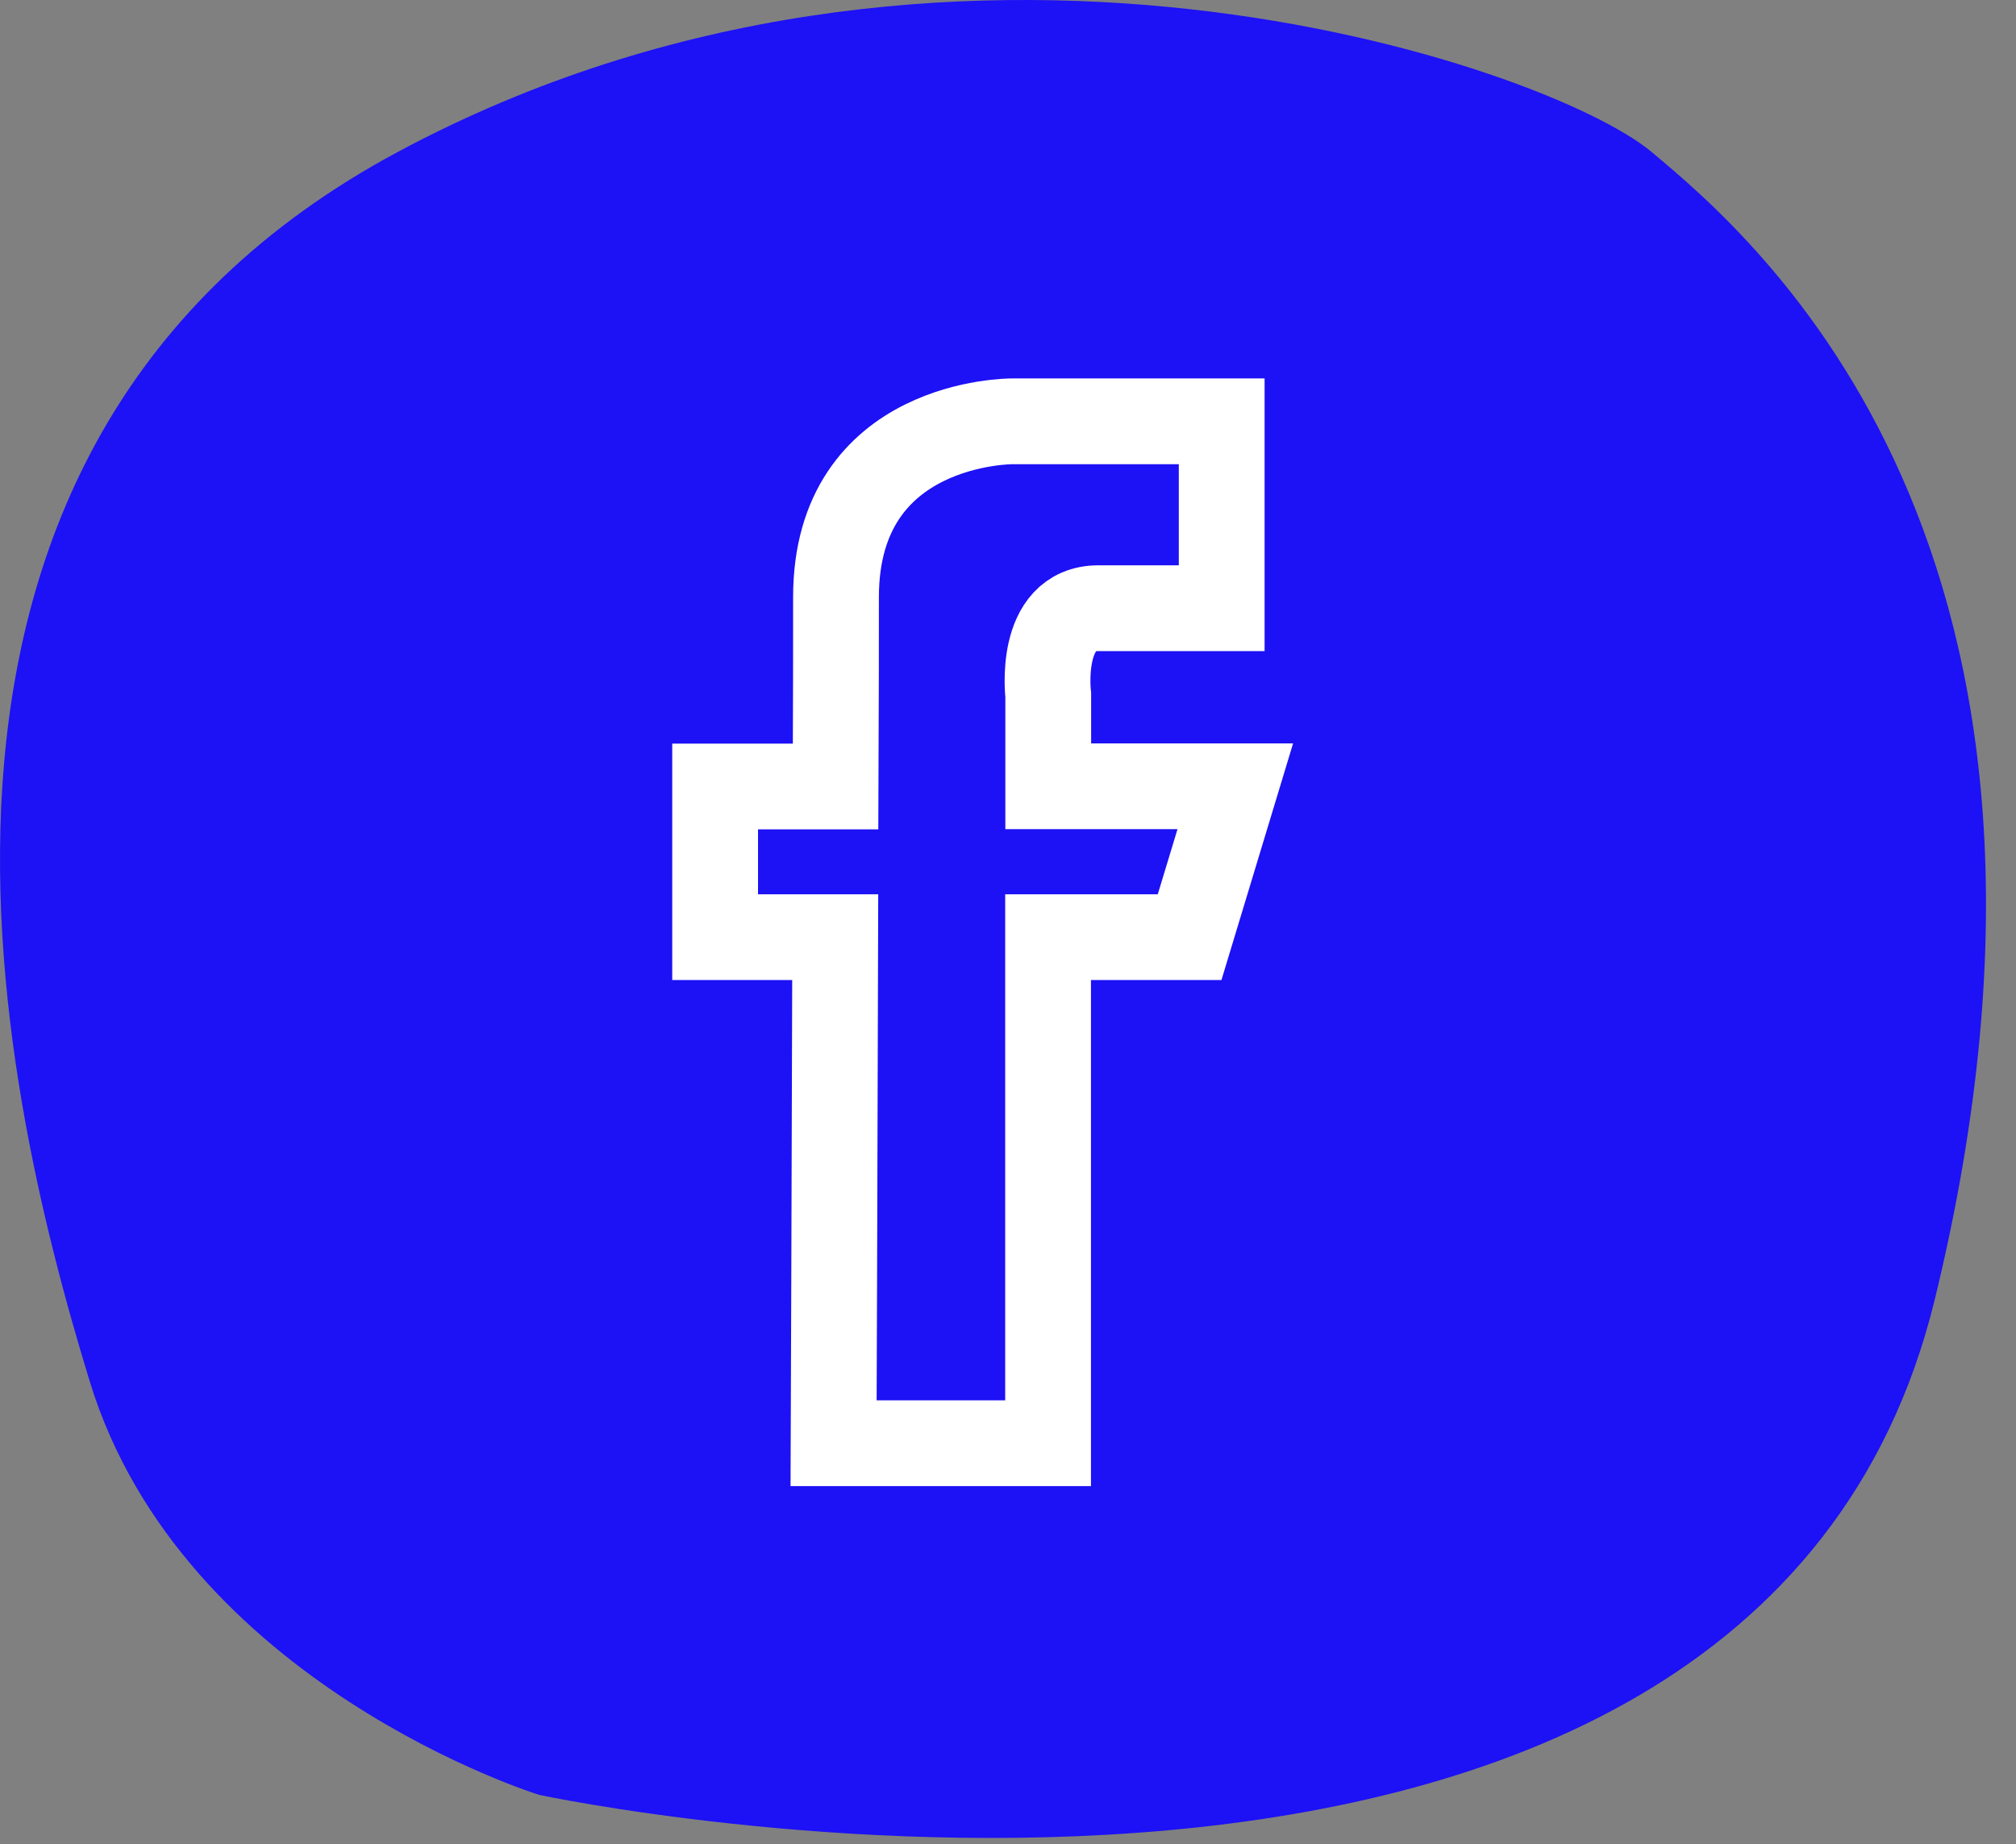
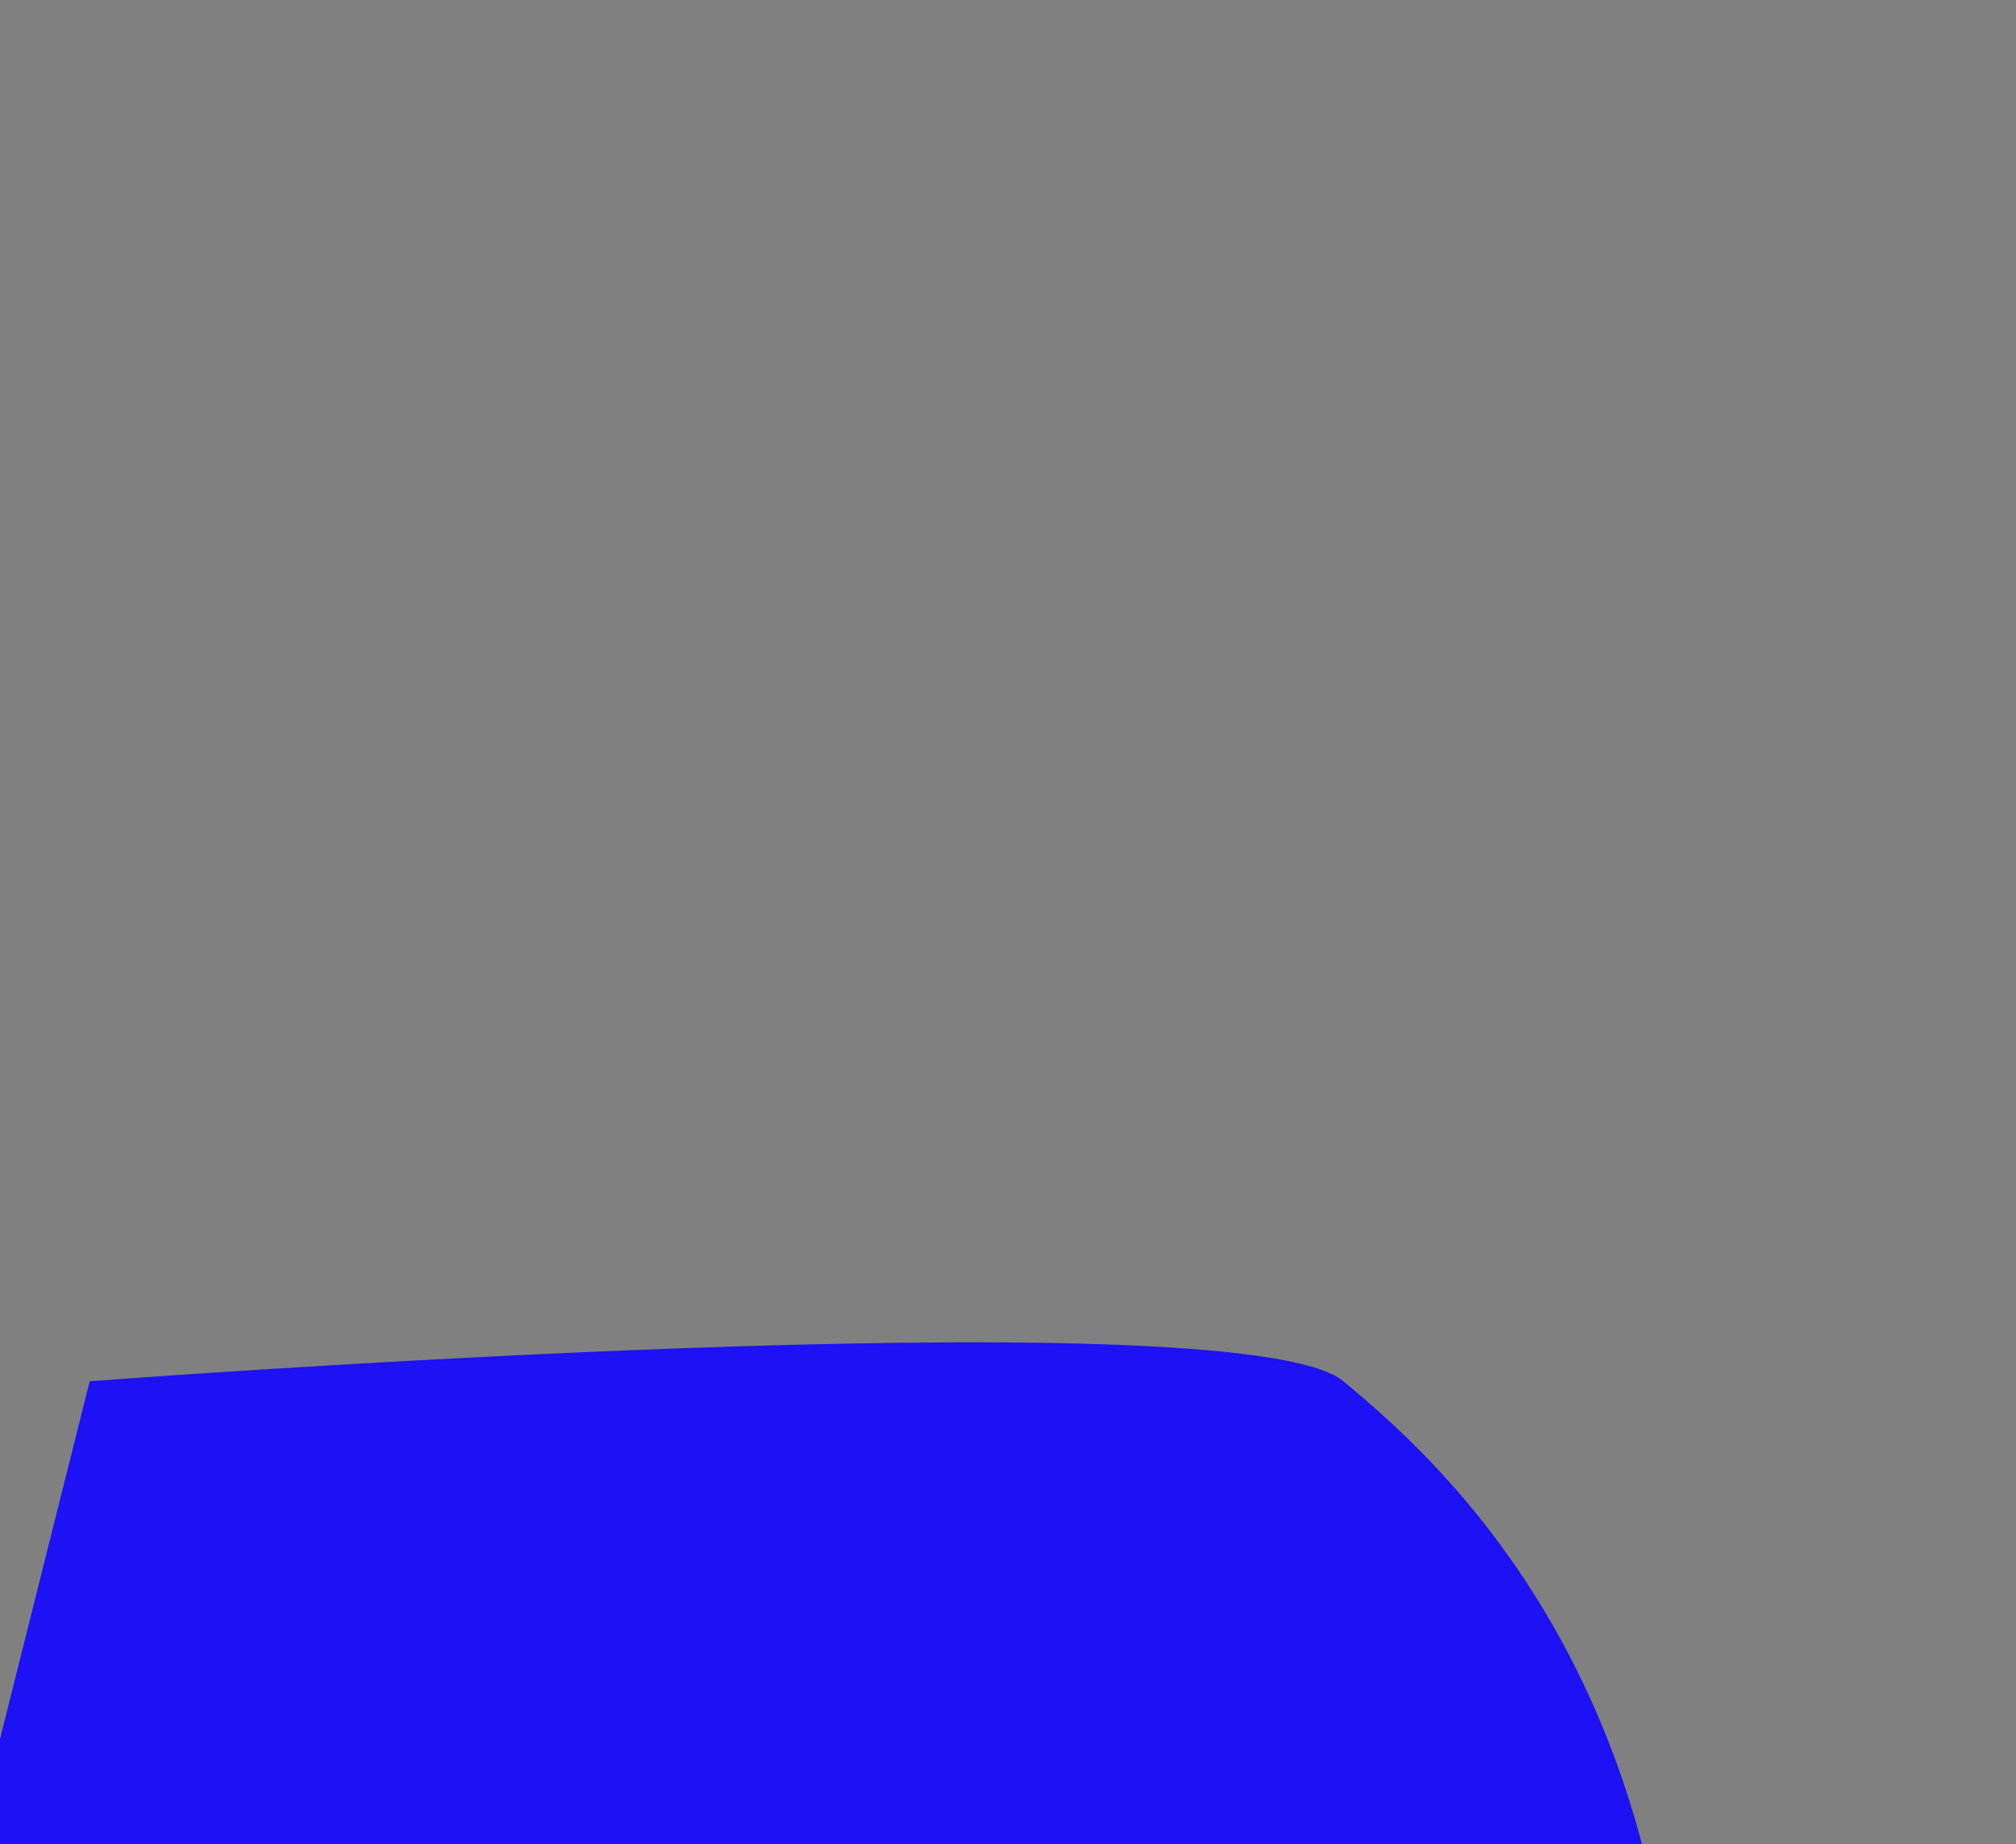
<svg xmlns="http://www.w3.org/2000/svg" clip-rule="evenodd" fill-rule="evenodd" viewBox="0 0 47 43">
  <rect x="0" y="0" width="47" height="43" fill="#808080" stroke="none" />
-   <path d="m2.091 32.206c-2.163-7.073-5.551-21.834 7.184-28.664s26.782-2.042 29.228 0 10.894 9.183 6.6 26.77-32.534 11.538-32.534 11.538-8.315-2.571-10.478-9.644z" fill="#1d11f5" fill-rule="nonzero" />
-   <path d="m28.799 18.333h-4.361v-2.128s-.247-2.024 1.171-2.024h2.873v-4.357h-4.892s-4.1-.019-4.1 4.1c0 .882 0 2.494-.009 4.414h-2.809v3.513h2.8c-.014 5.584-.038 11.8-.038 11.8h5v-11.8h3.3z" fill="none" stroke="#fff" stroke-width="2" />
+   <path d="m2.091 32.206s26.782-2.042 29.228 0 10.894 9.183 6.6 26.77-32.534 11.538-32.534 11.538-8.315-2.571-10.478-9.644z" fill="#1d11f5" fill-rule="nonzero" />
</svg>